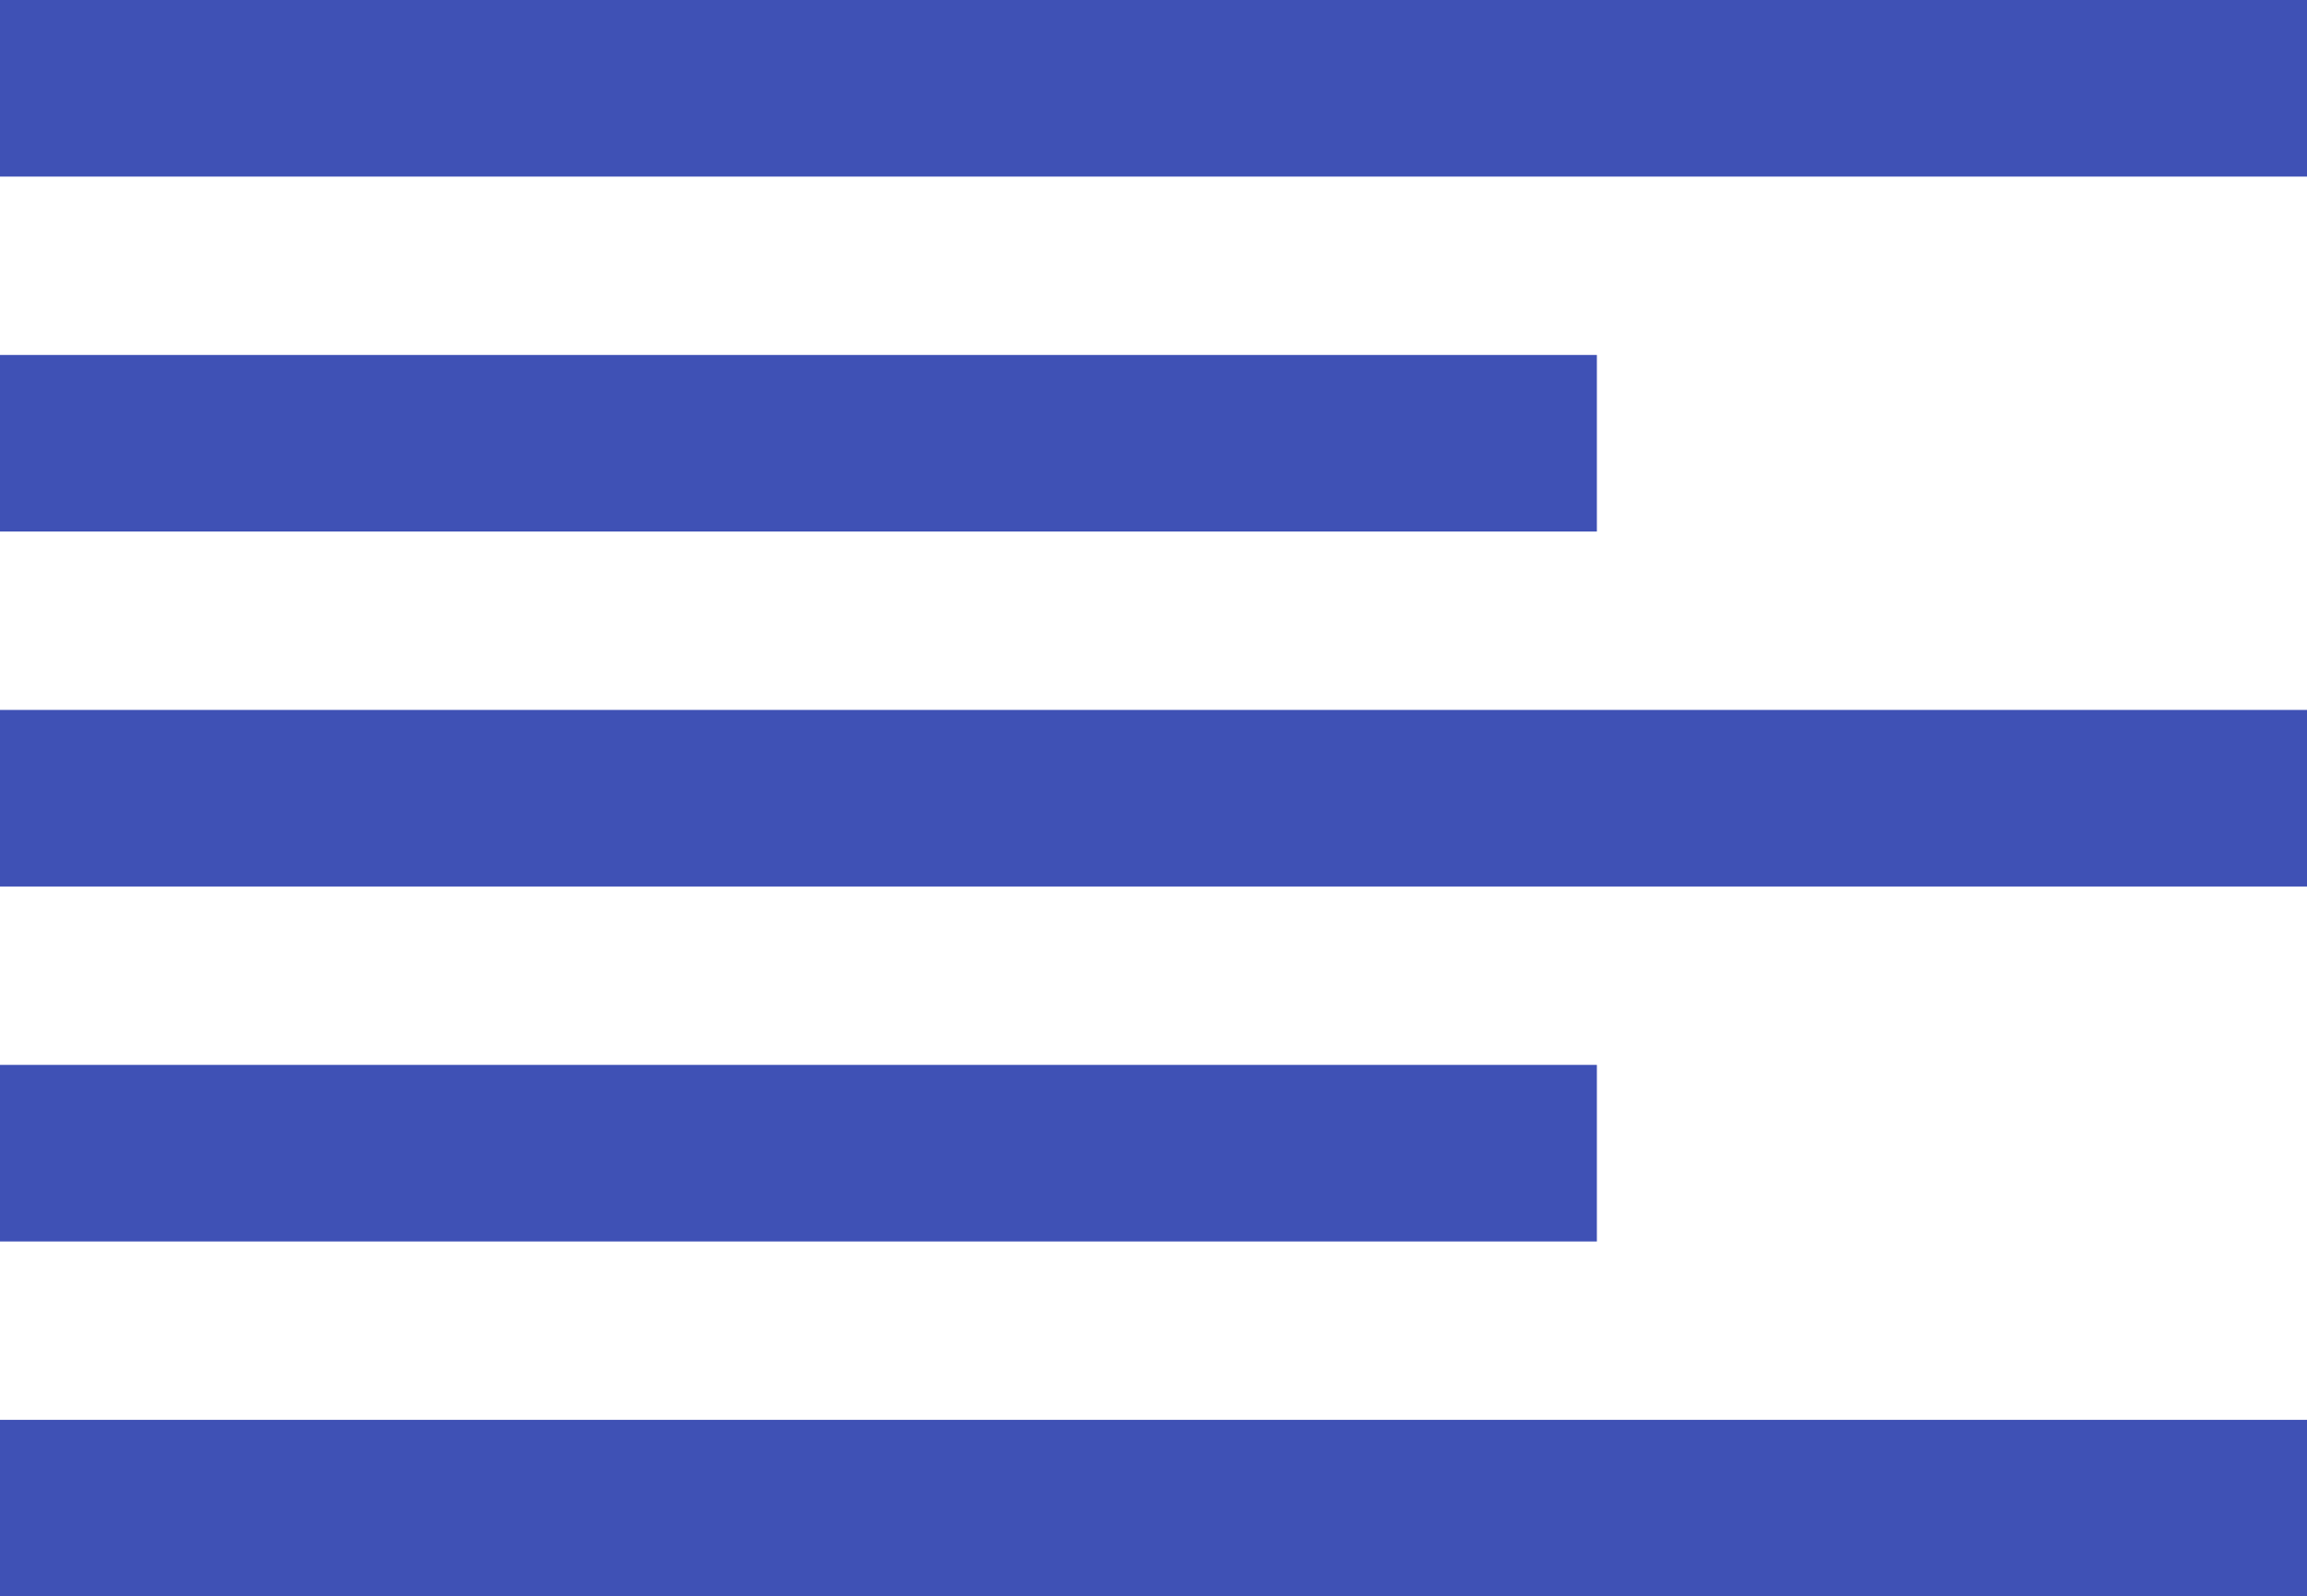
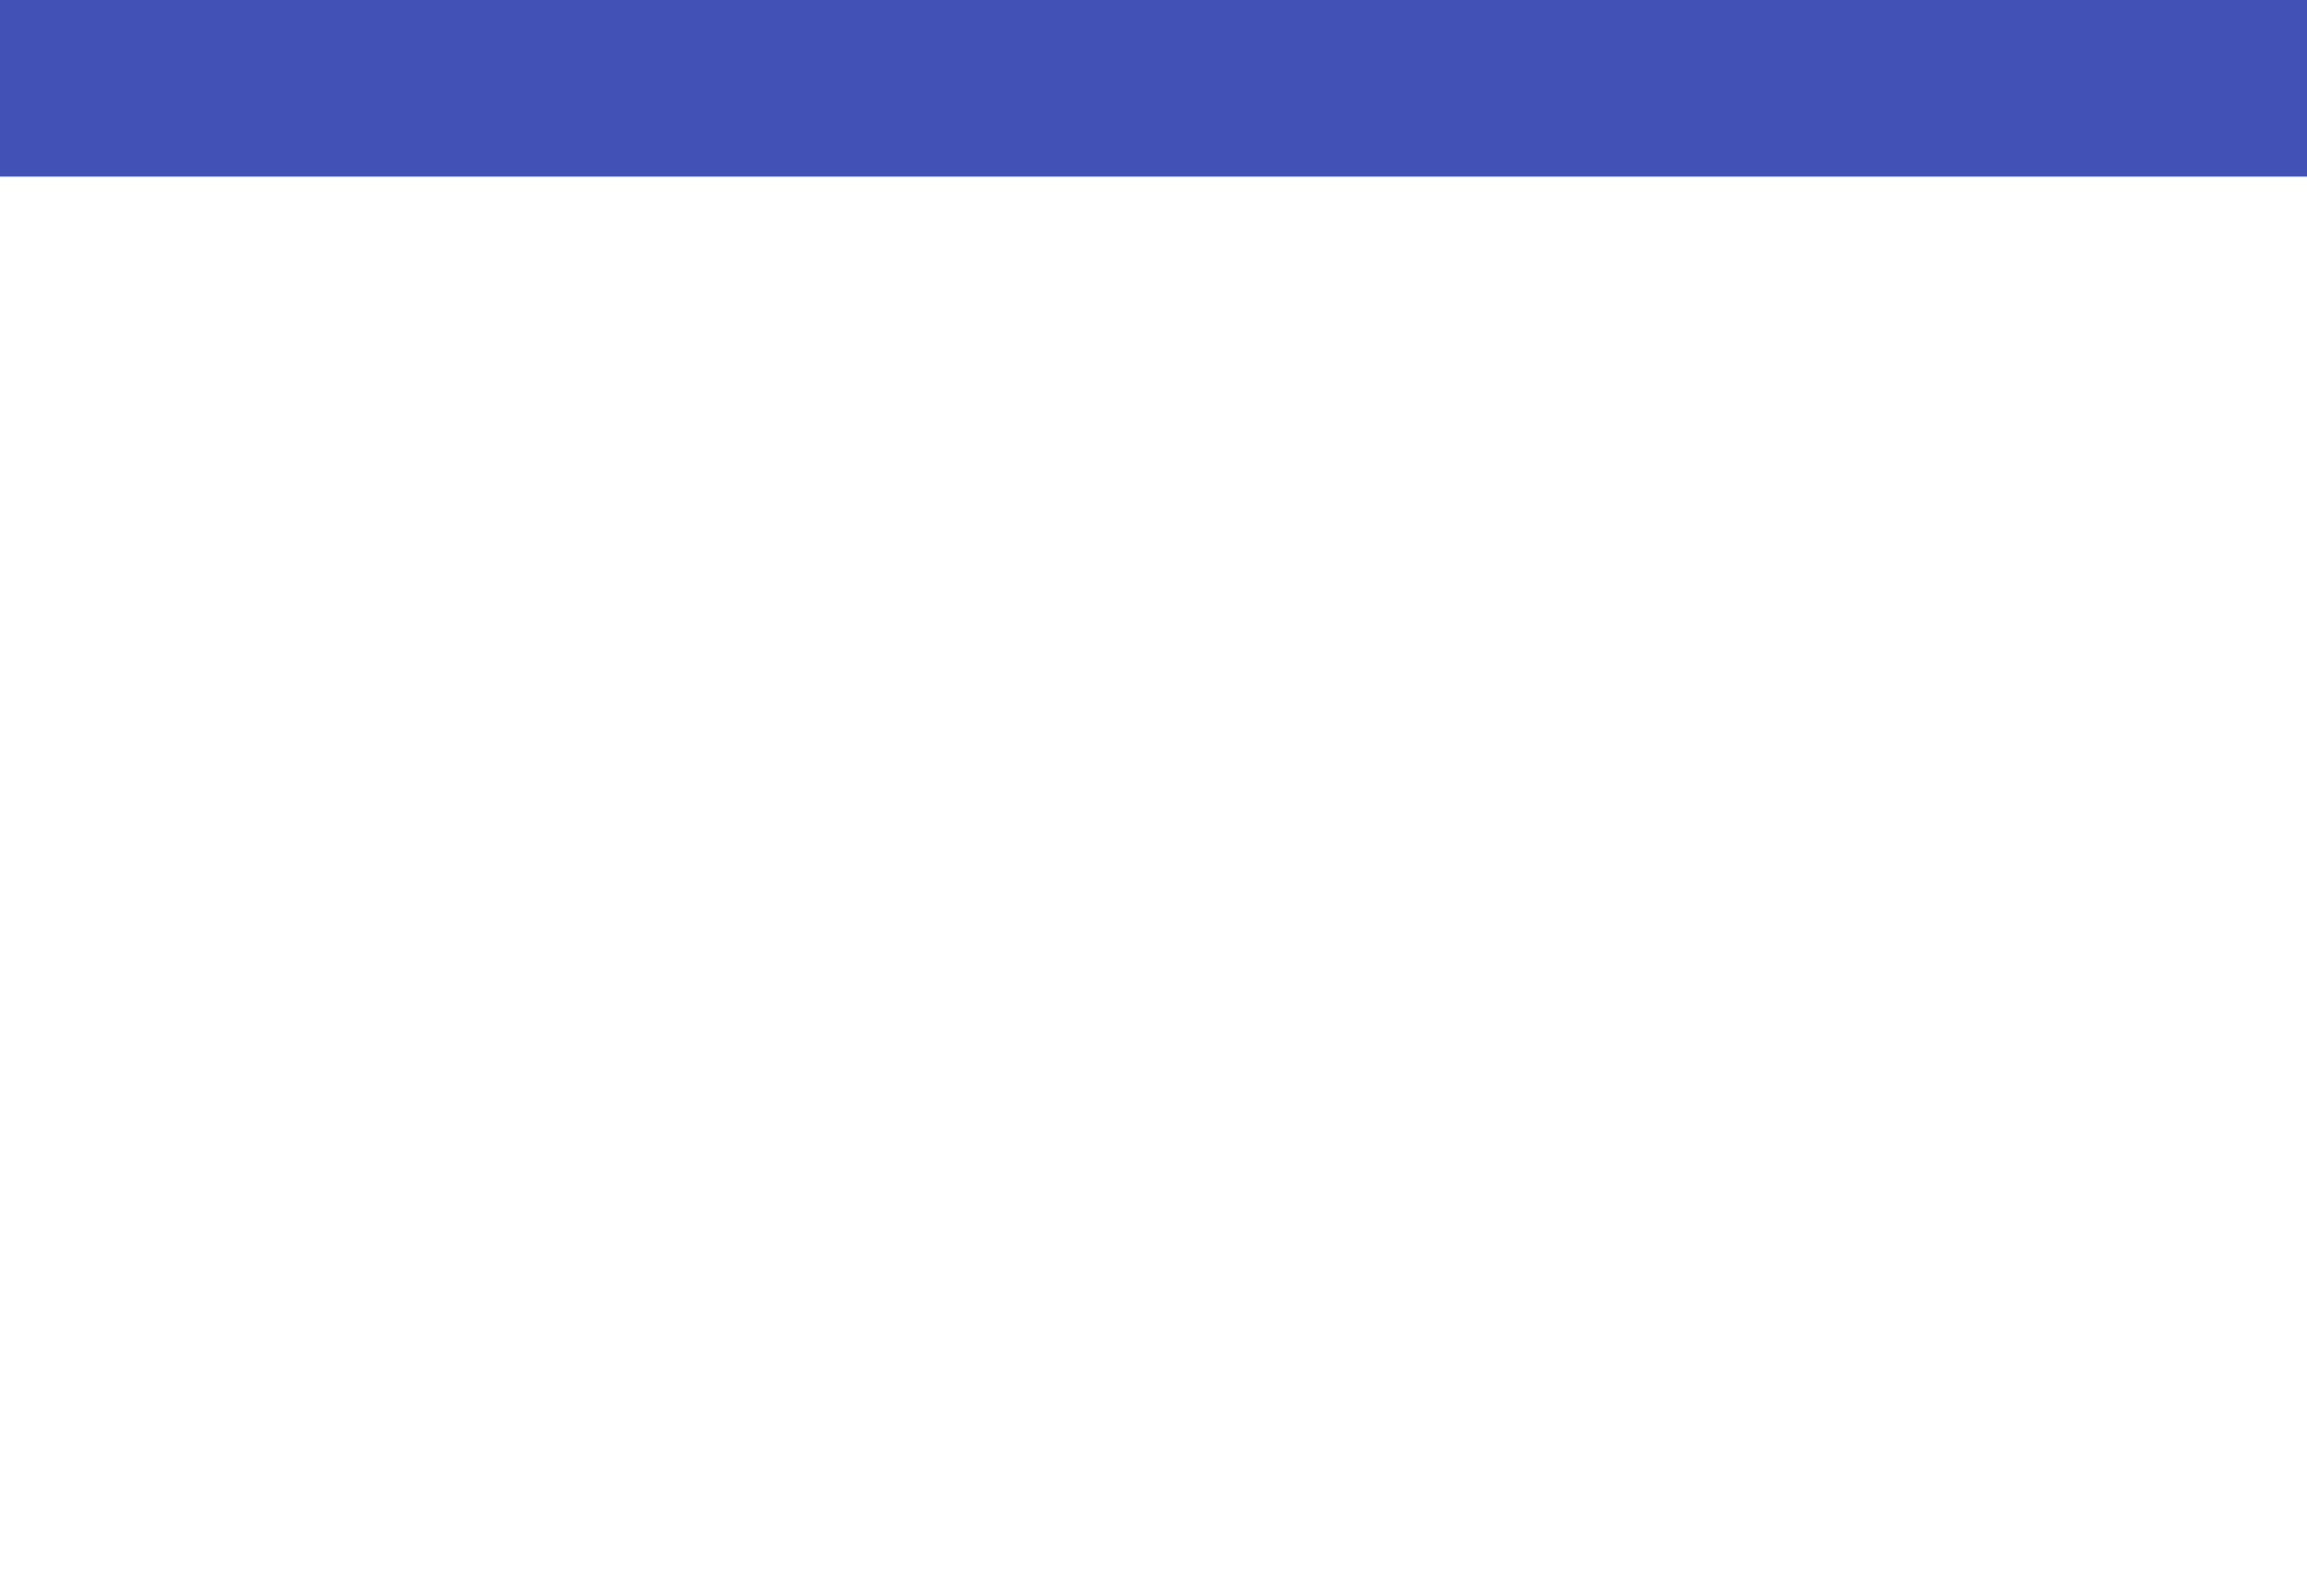
<svg xmlns="http://www.w3.org/2000/svg" version="1.0" width="1280pt" height="886pt" viewBox="0 0 1280 886" preserveAspectRatio="xMidYMid meet">
  <g transform="translate(0,886) scale(0.1,-0.1)" fill="#3f51b5" stroke="none">
    <path d="M0 8370 l0 -490 6400 0 6400 0 0 490 0 490 -6400 0 -6400 0 0 -490z" />
-     <path d="M0 6400 l0 -490 4430 0 4430 0 0 490 0 490 -4430 0 -4430 0 0 -490z" />
-     <path d="M0 4430 l0 -490 6400 0 6400 0 0 490 0 490 -6400 0 -6400 0 0 -490z" />
-     <path d="M0 2460 l0 -490 4430 0 4430 0 0 490 0 490 -4430 0 -4430 0 0 -490z" />
-     <path d="M0 490 l0 -490 6400 0 6400 0 0 490 0 490 -6400 0 -6400 0 0 -490z" />
  </g>
</svg>